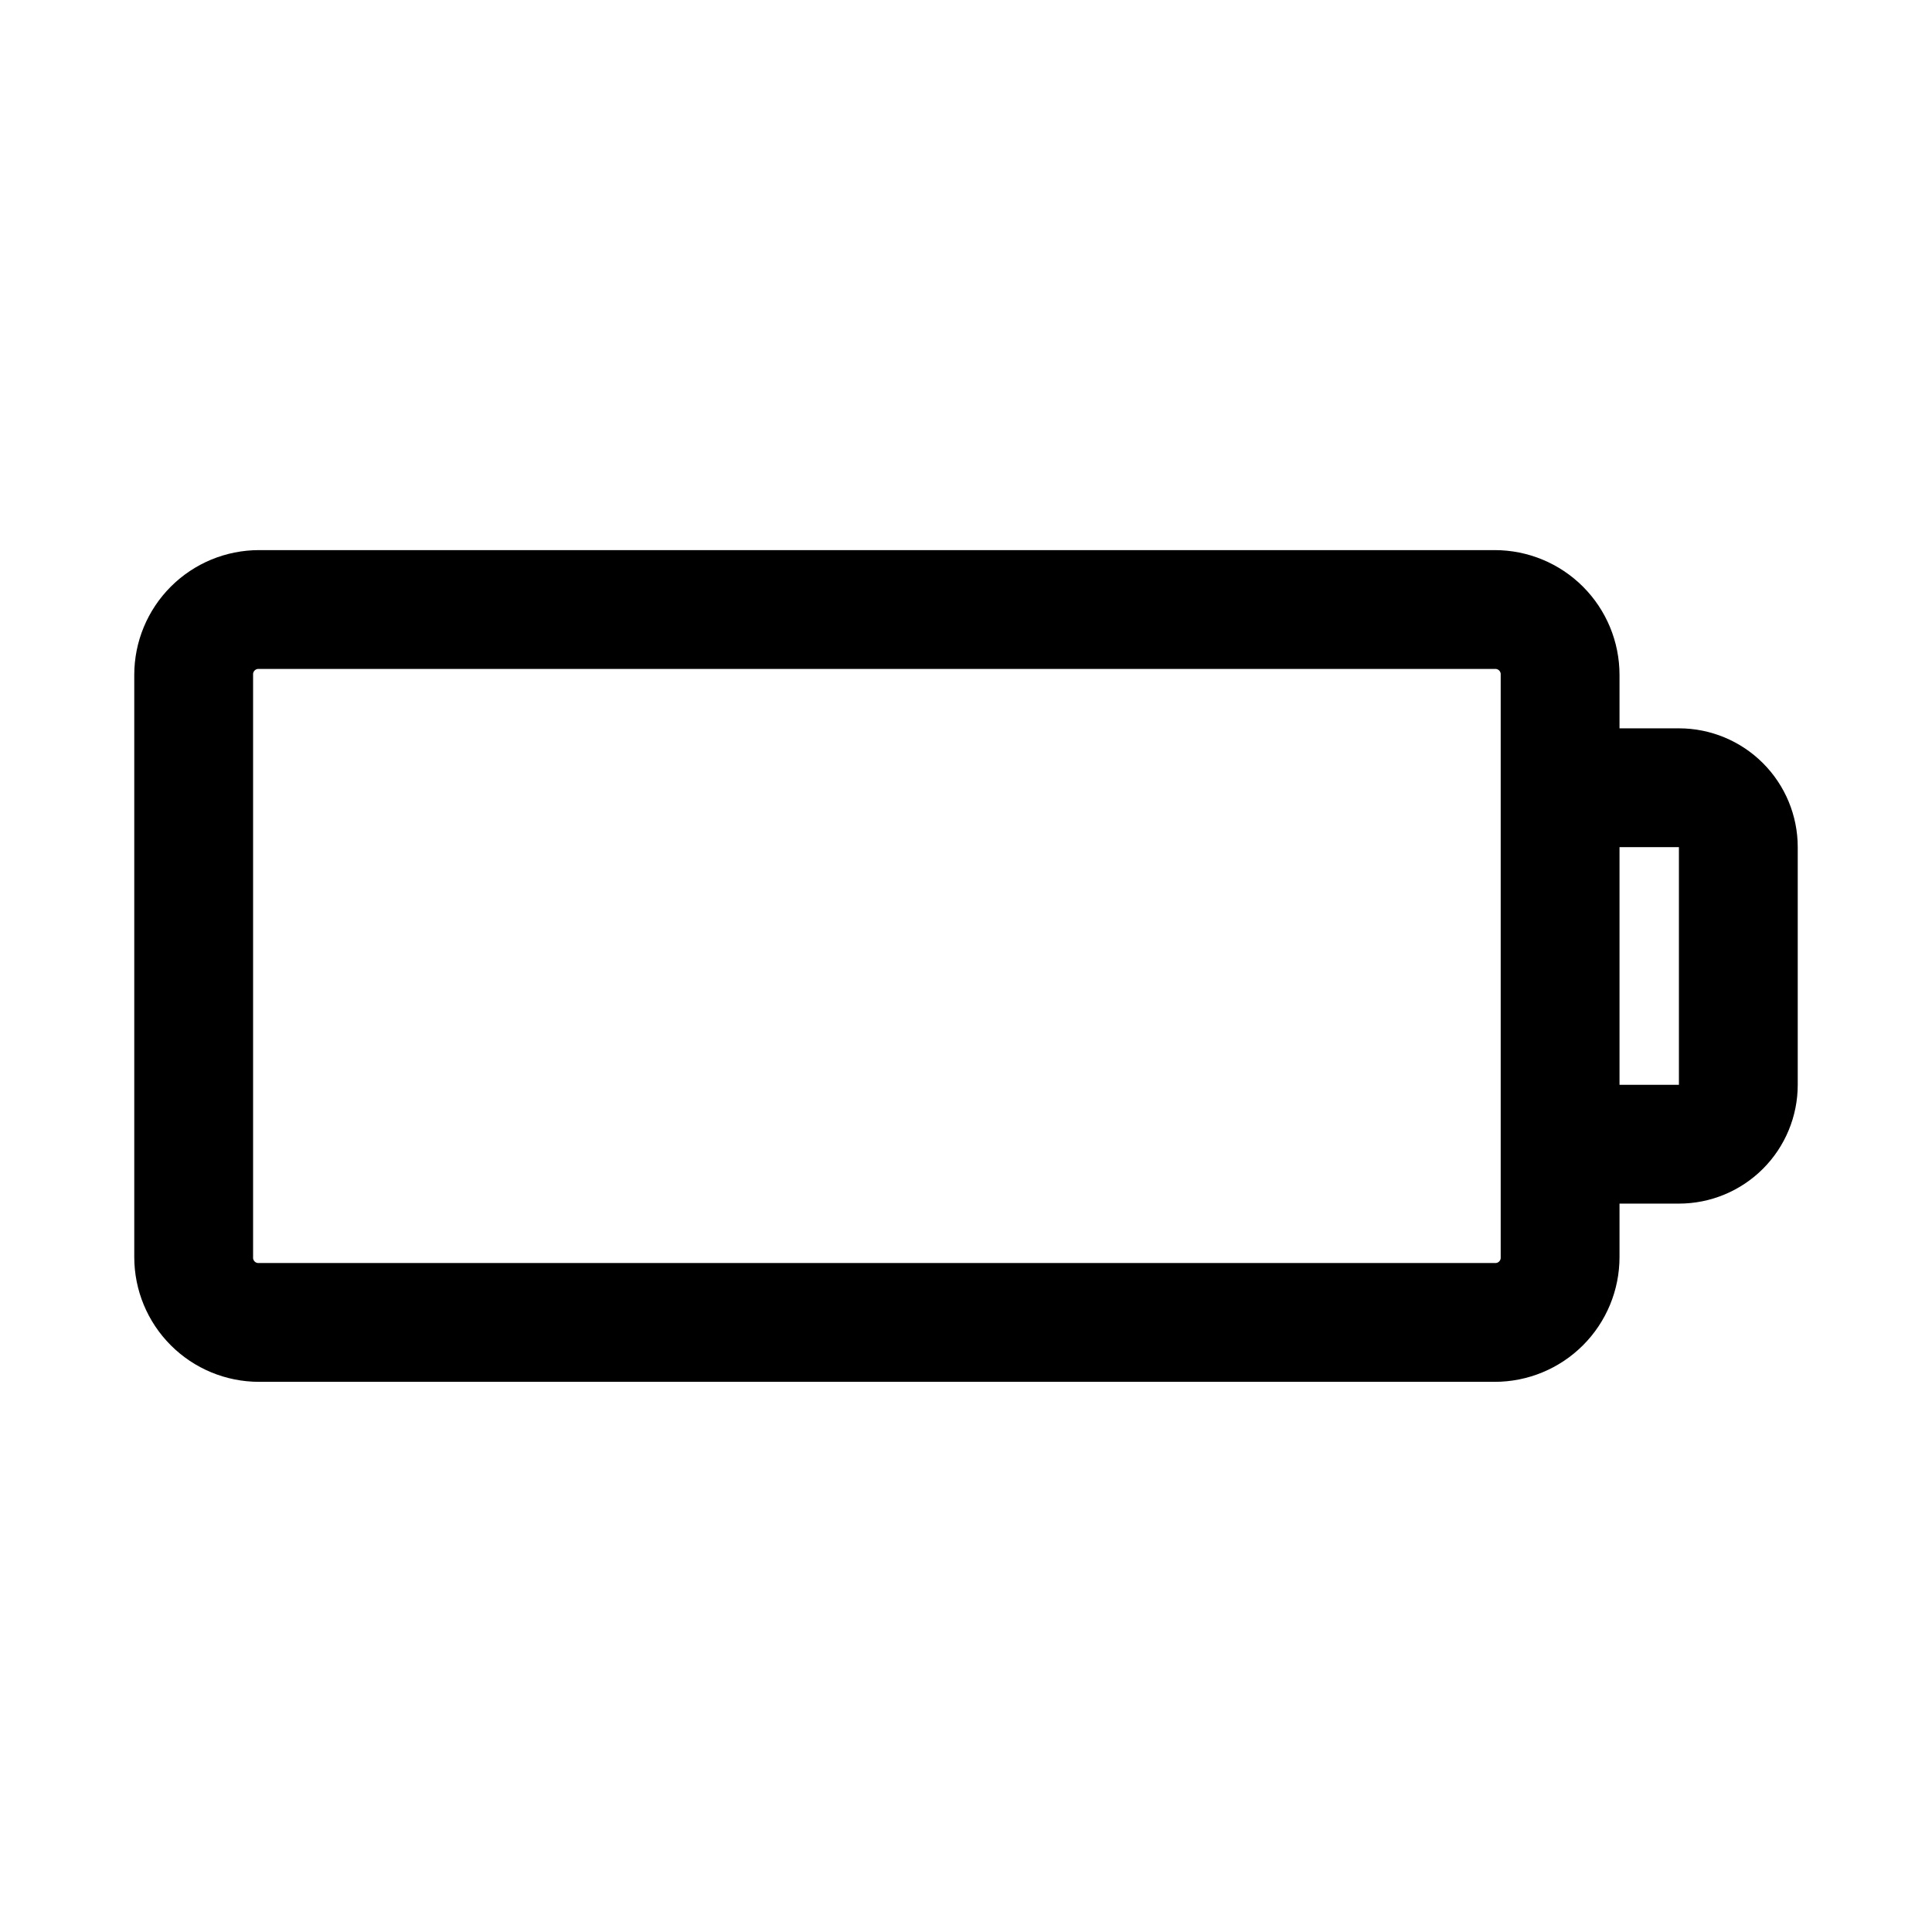
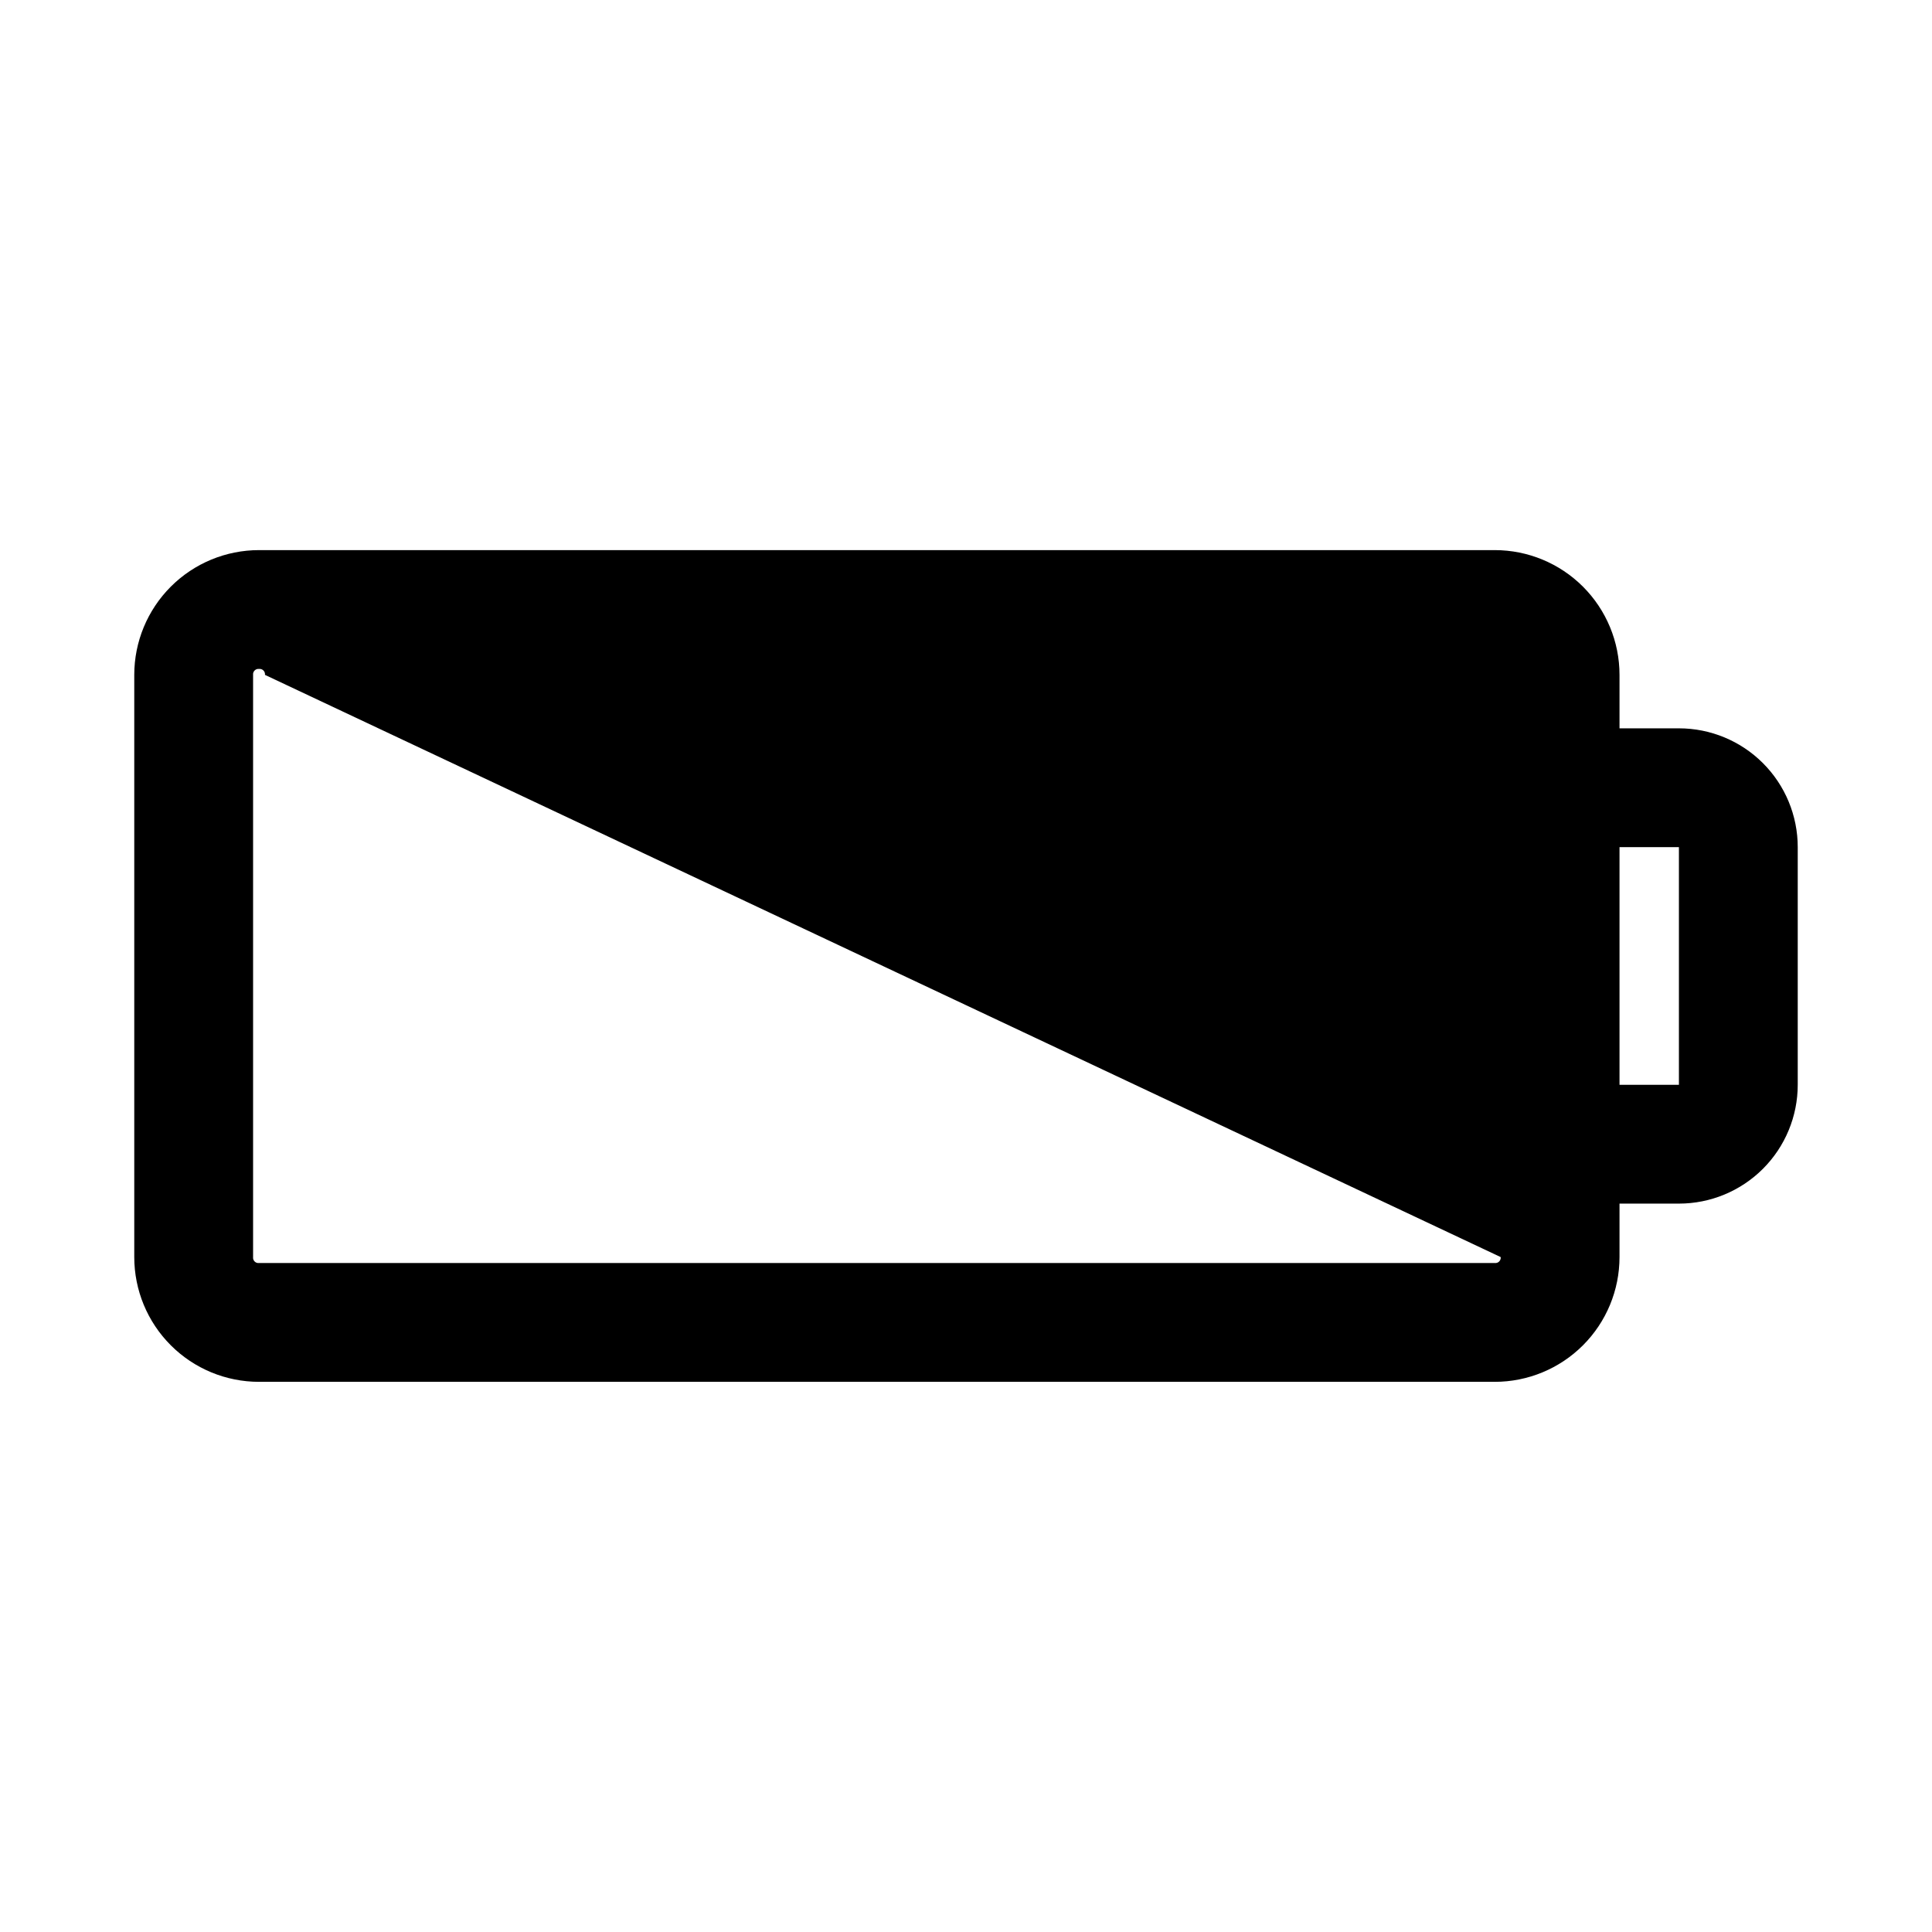
<svg xmlns="http://www.w3.org/2000/svg" fill="#000000" width="800px" height="800px" version="1.1" viewBox="144 144 512 512">
-   <path d="m588.93 337.02h-15.742v-14.172c0-8.77-3.484-17.176-9.684-23.379-6.199-6.199-14.609-9.684-23.379-9.684h-327.48c-8.77 0-17.18 3.484-23.379 9.684-6.199 6.203-9.684 14.609-9.684 23.379v154.29c0 8.77 3.484 17.18 9.684 23.379 6.199 6.199 14.609 9.684 23.379 9.684h327.48c8.77 0 17.18-3.484 23.379-9.684 6.199-6.199 9.684-14.609 9.684-23.379v-14.168h15.742c8.352 0 16.363-3.32 22.266-9.223 5.906-5.906 9.223-13.918 9.223-22.266v-62.977c0-8.352-3.316-16.363-9.223-22.266-5.902-5.906-13.914-9.223-22.266-9.223zm-47.23 140.12c0.051 0.43-0.098 0.863-0.406 1.168-0.305 0.309-0.738 0.457-1.168 0.406h-327.48c-0.43 0.051-0.863-0.098-1.168-0.406-0.309-0.305-0.457-0.738-0.406-1.168v-154.29c-0.051-0.43 0.098-0.859 0.406-1.168 0.305-0.309 0.738-0.457 1.168-0.406h327.48c0.43-0.051 0.863 0.098 1.168 0.406 0.309 0.309 0.457 0.738 0.406 1.168zm31.488-45.656v-62.977h15.742v62.977z" />
+   <path d="m588.93 337.02h-15.742v-14.172c0-8.77-3.484-17.176-9.684-23.379-6.199-6.199-14.609-9.684-23.379-9.684h-327.48c-8.77 0-17.18 3.484-23.379 9.684-6.199 6.203-9.684 14.609-9.684 23.379v154.29c0 8.77 3.484 17.18 9.684 23.379 6.199 6.199 14.609 9.684 23.379 9.684h327.48c8.77 0 17.18-3.484 23.379-9.684 6.199-6.199 9.684-14.609 9.684-23.379v-14.168h15.742c8.352 0 16.363-3.32 22.266-9.223 5.906-5.906 9.223-13.918 9.223-22.266v-62.977c0-8.352-3.316-16.363-9.223-22.266-5.902-5.906-13.914-9.223-22.266-9.223zm-47.23 140.12c0.051 0.43-0.098 0.863-0.406 1.168-0.305 0.309-0.738 0.457-1.168 0.406h-327.48c-0.43 0.051-0.863-0.098-1.168-0.406-0.309-0.305-0.457-0.738-0.406-1.168v-154.29c-0.051-0.43 0.098-0.859 0.406-1.168 0.305-0.309 0.738-0.457 1.168-0.406c0.43-0.051 0.863 0.098 1.168 0.406 0.309 0.309 0.457 0.738 0.406 1.168zm31.488-45.656v-62.977h15.742v62.977z" />
</svg>